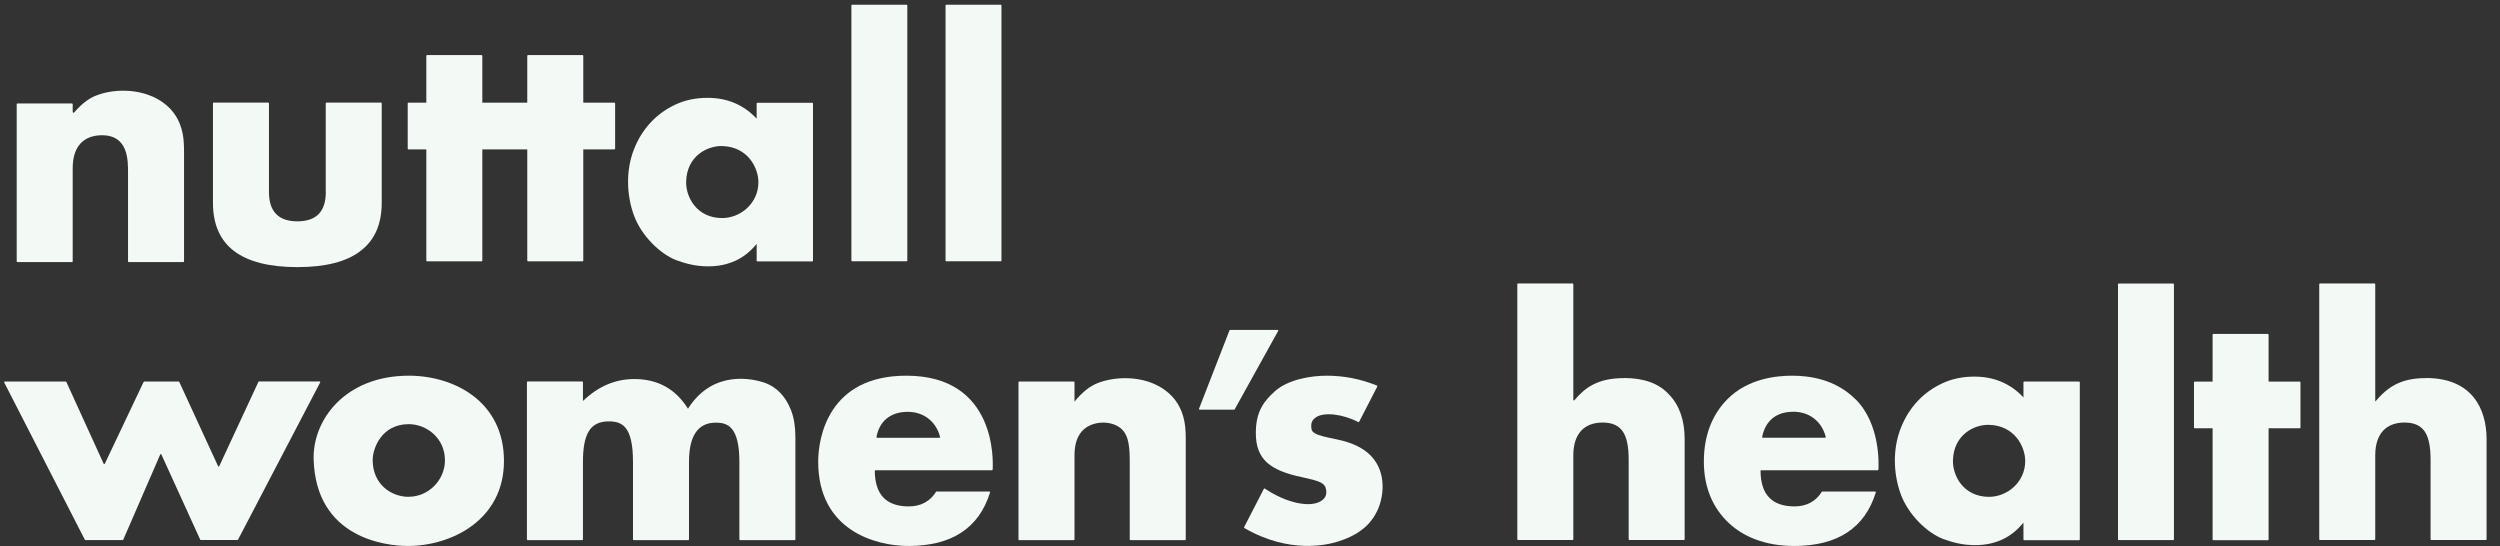
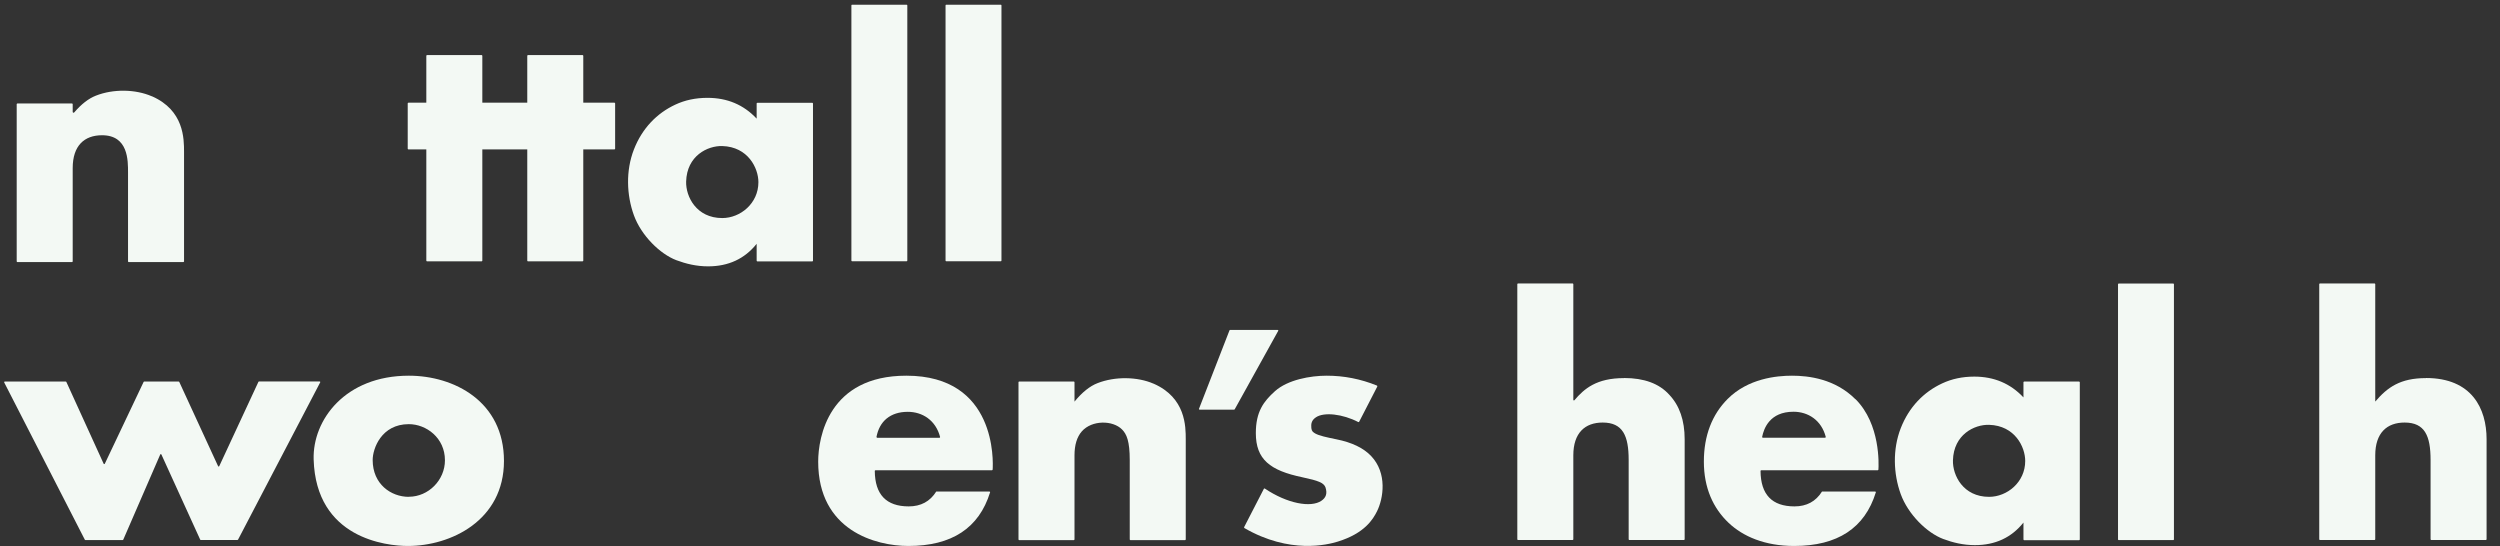
<svg xmlns="http://www.w3.org/2000/svg" width="174" height="38" viewBox="0 0 174 38" fill="none">
  <rect x="0" y="0" width="174" height="38" fill="#333333" stroke="none" />
  <path d="M10.562 6.7C9.436 6.21 7.89 6.175 6.67 6.659C6.163 6.857 5.661 7.248 5.165 7.826C5.13 7.867 5.06 7.843 5.06 7.791V7.248C5.06 7.248 5.042 7.201 5.013 7.201H1.209C1.209 7.201 1.162 7.219 1.162 7.248V18.195C1.162 18.195 1.18 18.242 1.209 18.242H5.013C5.013 18.242 5.06 18.224 5.06 18.195V11.695C5.06 10.137 5.871 9.413 7.102 9.413C8.935 9.413 8.911 11.175 8.911 12.015V18.195C8.911 18.195 8.929 18.242 8.958 18.242H12.762C12.762 18.242 12.809 18.224 12.809 18.195V10.574C12.809 9.652 12.809 7.68 10.574 6.7H10.562Z" fill="#F3F9F4" />
  <path d="M63.079 26.148C57.67 26.148 56.946 30.437 56.946 32.129C56.946 36.926 60.943 37.999 63.225 37.999C66.242 37.999 68.138 36.757 68.908 34.271C68.92 34.242 68.897 34.212 68.868 34.212H65.162C64.73 34.901 64.094 35.245 63.248 35.245C61.684 35.245 60.897 34.422 60.885 32.777C60.885 32.754 60.908 32.73 60.932 32.73H69.043C69.043 32.73 69.083 32.713 69.089 32.689C69.124 32.135 69.375 26.148 63.085 26.148H63.079ZM61.048 30.466C61.048 30.466 60.996 30.437 61.002 30.414C61.107 29.865 61.34 29.439 61.702 29.136C62.087 28.821 62.583 28.663 63.184 28.663C64.199 28.663 65.127 29.247 65.431 30.414C65.436 30.443 65.413 30.472 65.384 30.472H61.043L61.048 30.466Z" fill="#F3F9F4" />
  <path d="M80.287 26.704C79.161 26.214 77.609 26.191 76.395 26.664C75.847 26.874 75.31 27.311 74.785 27.953V26.599C74.785 26.599 74.767 26.553 74.738 26.553H70.933C70.933 26.553 70.887 26.57 70.887 26.599V37.546C70.887 37.546 70.904 37.593 70.933 37.593H74.738C74.738 37.593 74.785 37.575 74.785 37.546V31.699C74.785 30.97 74.954 30.41 75.298 30.019C76.004 29.225 77.451 29.243 78.093 29.89C78.414 30.211 78.63 30.702 78.63 32.02V37.546C78.63 37.546 78.647 37.593 78.677 37.593H82.481C82.481 37.593 82.528 37.575 82.528 37.546V30.579C82.528 29.68 82.528 27.685 80.293 26.704H80.287Z" fill="#F3F9F4" />
  <path d="M28.453 26.148C24.03 26.148 21.749 29.223 21.83 31.977C21.994 37.48 26.895 37.999 28.389 37.999C31.377 37.999 35.076 36.225 35.076 32.083C35.076 27.94 31.604 26.148 28.453 26.148ZM28.453 34.58C27.21 34.58 25.938 33.693 25.938 32.018C25.938 31.219 26.545 29.521 28.453 29.521C29.667 29.521 30.968 30.472 30.968 32.036C30.968 33.413 29.824 34.574 28.453 34.574V34.58Z" fill="#F3F9F4" />
  <path d="M17.985 26.579L15.26 32.444C15.242 32.479 15.196 32.479 15.178 32.444L12.476 26.579C12.476 26.579 12.453 26.556 12.436 26.556H10.037C10.037 26.556 10.002 26.568 9.997 26.579L7.295 32.274C7.277 32.309 7.231 32.309 7.213 32.274L4.617 26.579C4.617 26.579 4.593 26.556 4.576 26.556H0.334C0.298 26.556 0.281 26.591 0.293 26.62L5.906 37.567C5.906 37.567 5.929 37.59 5.947 37.59H8.538C8.538 37.59 8.573 37.578 8.579 37.561L11.152 31.633C11.169 31.598 11.216 31.598 11.234 31.633L13.935 37.561C13.935 37.561 13.959 37.584 13.976 37.584H16.526C16.526 37.584 16.555 37.573 16.567 37.561L22.285 26.614C22.303 26.585 22.279 26.55 22.244 26.55H18.026C18.026 26.55 17.991 26.562 17.985 26.573V26.579Z" fill="#F3F9F4" />
-   <path d="M53.089 26.597C52.488 26.41 49.641 25.658 47.884 28.447C47.026 27.07 45.778 26.381 44.144 26.381C42.825 26.381 41.635 26.889 40.573 27.91V26.597C40.573 26.597 40.555 26.551 40.526 26.551H36.721C36.721 26.551 36.675 26.568 36.675 26.597V37.544C36.675 37.544 36.692 37.591 36.721 37.591H40.526C40.526 37.591 40.573 37.573 40.573 37.544V32.147C40.573 30.279 41.034 29.328 42.358 29.328C43.286 29.328 44.056 29.643 44.056 32.147V37.544C44.056 37.544 44.074 37.591 44.103 37.591H47.907C47.907 37.591 47.954 37.573 47.954 37.544V32.147C47.954 30.326 48.578 29.416 49.827 29.416C50.638 29.416 51.461 29.696 51.461 32.147V37.544C51.461 37.544 51.479 37.591 51.508 37.591H55.312C55.312 37.591 55.359 37.573 55.359 37.544V30.425C55.359 29.696 55.26 29.071 55.056 28.552C54.653 27.513 53.976 26.872 53.101 26.597H53.089Z" fill="#F3F9F4" />
  <path d="M168.847 26.316C167.067 26.316 166.175 26.946 165.317 27.95V19.775C165.317 19.775 165.299 19.728 165.27 19.728H161.466C161.466 19.728 161.419 19.745 161.419 19.775V37.537C161.419 37.537 161.436 37.584 161.466 37.584H165.27C165.27 37.584 165.317 37.566 165.317 37.537V31.69C165.317 30.132 166.128 29.409 167.359 29.409C168.771 29.409 169.168 30.342 169.168 32.011V37.537C169.168 37.537 169.186 37.584 169.215 37.584H173.019C173.019 37.584 173.066 37.566 173.066 37.537V30.57C173.066 28.428 172.033 26.31 168.847 26.31V26.316Z" fill="#F3F9F4" />
  <path d="M140.827 27.654C139.922 26.691 138.785 26.212 137.408 26.212C136.591 26.212 135.844 26.37 135.173 26.685C133.883 27.286 132.862 28.336 132.29 29.807C131.718 31.277 131.777 32.975 132.29 34.388C132.804 35.8 134.105 37.078 135.237 37.509C135.92 37.766 136.649 37.941 137.454 37.941C138.872 37.941 139.998 37.416 140.833 36.371V37.55C140.833 37.55 140.85 37.597 140.879 37.597H144.707C144.707 37.597 144.754 37.579 144.754 37.55V26.603C144.754 26.603 144.736 26.557 144.707 26.557H140.879C140.879 26.557 140.833 26.574 140.833 26.603V27.654H140.827ZM138.44 34.58C136.637 34.58 135.896 33.086 135.925 32.042C135.972 30.244 137.419 29.538 138.44 29.568C140.238 29.62 140.955 31.108 140.955 32.083C140.955 33.565 139.695 34.58 138.44 34.58Z" fill="#F3F9F4" />
  <path d="M52.657 8.251C51.753 7.288 50.615 6.81 49.238 6.81C48.421 6.81 47.674 6.967 47.003 7.282C45.713 7.883 44.692 8.934 44.12 10.404C43.548 11.874 43.607 13.572 44.12 14.985C44.634 16.397 45.935 17.675 47.067 18.107C47.75 18.363 48.479 18.538 49.284 18.538C50.702 18.538 51.828 18.013 52.663 16.969V18.147C52.663 18.147 52.68 18.194 52.709 18.194H56.537C56.537 18.194 56.584 18.177 56.584 18.147V7.201C56.584 7.201 56.567 7.154 56.537 7.154H52.709C52.709 7.154 52.663 7.171 52.663 7.201V8.251H52.657ZM50.27 15.177C48.467 15.177 47.726 13.683 47.755 12.639C47.802 10.842 49.249 10.136 50.27 10.165C52.068 10.217 52.785 11.705 52.785 12.68C52.785 14.162 51.525 15.177 50.27 15.177Z" fill="#F3F9F4" />
-   <path d="M157.848 23.244H154.043C154.043 23.244 153.997 23.261 153.997 23.29V26.558H152.748C152.748 26.558 152.701 26.575 152.701 26.605V29.761C152.701 29.761 152.719 29.808 152.748 29.808H153.997V37.551C153.997 37.551 154.014 37.598 154.043 37.598H157.848C157.848 37.598 157.894 37.581 157.894 37.551V29.808H160.065C160.065 29.808 160.112 29.791 160.112 29.761V26.605C160.112 26.605 160.094 26.558 160.065 26.558H157.894V23.29C157.894 23.29 157.877 23.244 157.848 23.244Z" fill="#F3F9F4" />
  <path d="M129.133 27.782C127.721 26.37 125.889 26.148 124.722 26.148C123.648 26.148 121.67 26.341 120.246 27.765C119.167 28.844 118.589 30.309 118.589 32.129C118.589 33.95 119.231 35.368 120.31 36.389C121.308 37.334 122.825 37.999 124.873 37.999C127.89 37.999 129.787 36.757 130.557 34.271C130.568 34.242 130.545 34.212 130.516 34.212H126.811C126.379 34.901 125.743 35.245 124.897 35.245C123.333 35.245 122.545 34.422 122.533 32.777C122.533 32.754 122.557 32.73 122.58 32.73H130.691C130.691 32.73 130.732 32.713 130.738 32.689C130.761 32.322 130.884 29.521 129.145 27.782H129.133ZM122.691 30.466C122.691 30.466 122.638 30.443 122.644 30.414C122.761 29.819 123.175 28.657 124.827 28.657C125.842 28.657 126.77 29.241 127.073 30.408C127.079 30.437 127.056 30.466 127.026 30.466H122.685H122.691Z" fill="#F3F9F4" />
  <path d="M151.259 19.735H147.461C147.435 19.735 147.414 19.756 147.414 19.782V37.544C147.414 37.57 147.435 37.59 147.461 37.59H151.259C151.285 37.59 151.306 37.57 151.306 37.544V19.782C151.306 19.756 151.285 19.735 151.259 19.735Z" fill="#F3F9F4" />
  <path d="M113.028 26.316C111.137 26.316 110.274 27.034 109.579 27.856C109.55 27.886 109.503 27.868 109.503 27.827V19.775C109.503 19.775 109.486 19.728 109.457 19.728H105.652C105.652 19.728 105.605 19.745 105.605 19.775V37.537C105.605 37.537 105.623 37.584 105.652 37.584H109.457C109.457 37.584 109.503 37.566 109.503 37.537V31.69C109.503 30.132 110.314 29.409 111.546 29.409C112.952 29.409 113.355 30.336 113.355 32.011V37.537C113.355 37.537 113.372 37.584 113.401 37.584H117.206C117.206 37.584 117.252 37.566 117.252 37.537V30.57C117.252 29.263 116.897 28.23 116.179 27.471C115.479 26.695 114.428 26.31 113.039 26.31L113.028 26.316Z" fill="#F3F9F4" />
  <path d="M85.573 22.992L83.449 28.454C83.438 28.483 83.461 28.512 83.49 28.512H85.894C85.894 28.512 85.924 28.501 85.935 28.489L88.964 23.027C88.981 22.998 88.964 22.963 88.923 22.963H85.614C85.614 22.963 85.579 22.975 85.573 22.992Z" fill="#F3F9F4" />
  <path d="M93.019 30.577C92.302 30.431 91.817 30.326 91.537 30.169C91.397 30.081 91.292 30.023 91.269 29.795C91.24 29.498 91.28 29.253 91.584 29.048C92.144 28.663 93.445 28.809 94.536 29.375C94.56 29.387 94.583 29.375 94.595 29.358L95.861 26.901C95.861 26.901 95.861 26.848 95.838 26.837C94.706 26.376 93.538 26.148 92.337 26.148C91.199 26.148 89.635 26.428 88.742 27.222C87.943 27.94 87.406 28.657 87.406 30.145C87.406 31.972 88.386 32.748 90.656 33.22C91.765 33.454 92.126 33.606 92.249 33.909C92.401 34.358 92.278 34.644 91.969 34.854C91.245 35.35 89.6 35.059 88.03 34.002C88.007 33.985 87.978 33.996 87.966 34.02L86.589 36.692C86.589 36.692 86.589 36.739 86.606 36.751C89.769 38.583 92.412 37.912 93.107 37.696C94.992 37.118 95.569 36.126 95.838 35.59C96.281 34.703 96.573 32.94 95.429 31.738C94.898 31.178 94.093 30.793 93.019 30.577Z" fill="#F3F9F4" />
-   <path d="M22.676 13.363C22.676 14.723 22.017 15.405 20.698 15.405C19.38 15.405 18.72 14.723 18.72 13.363V7.19C18.72 7.19 18.703 7.143 18.674 7.143H14.869C14.869 7.143 14.822 7.16 14.822 7.19V14.116C14.822 15.61 15.312 16.724 16.287 17.471C17.279 18.218 18.744 18.591 20.698 18.591C22.653 18.591 24.112 18.218 25.086 17.471C26.078 16.724 26.568 15.604 26.568 14.116V7.19C26.568 7.19 26.551 7.143 26.522 7.143H22.717C22.717 7.143 22.671 7.16 22.671 7.19V13.363H22.676Z" fill="#F3F9F4" />
  <path d="M40.549 3.834H36.745C36.745 3.834 36.698 3.852 36.698 3.881V7.148H33.57V3.881C33.57 3.881 33.553 3.834 33.524 3.834H29.719C29.719 3.834 29.672 3.852 29.672 3.881V7.148H28.424C28.424 7.148 28.377 7.166 28.377 7.195V10.352C28.377 10.352 28.395 10.399 28.424 10.399H29.672V18.142C29.672 18.142 29.69 18.189 29.719 18.189H33.524C33.524 18.189 33.57 18.171 33.57 18.142V10.399H36.698V18.142C36.698 18.142 36.715 18.189 36.745 18.189H40.549C40.549 18.189 40.596 18.171 40.596 18.142V10.399H42.766C42.766 10.399 42.813 10.381 42.813 10.352V7.195C42.813 7.195 42.796 7.148 42.766 7.148H40.596V3.881C40.596 3.881 40.578 3.834 40.549 3.834Z" fill="#F3F9F4" />
  <path d="M69.655 0.328H65.856C65.831 0.328 65.81 0.349 65.81 0.374V18.137C65.81 18.162 65.831 18.183 65.856 18.183H69.655C69.681 18.183 69.702 18.162 69.702 18.137V0.374C69.702 0.349 69.681 0.328 69.655 0.328Z" fill="#F3F9F4" />
  <path d="M63.102 0.328H59.303C59.278 0.328 59.257 0.349 59.257 0.374V18.137C59.257 18.162 59.278 18.183 59.303 18.183H63.102C63.128 18.183 63.149 18.162 63.149 18.137V0.374C63.149 0.349 63.128 0.328 63.102 0.328Z" fill="#F3F9F4" />
</svg>